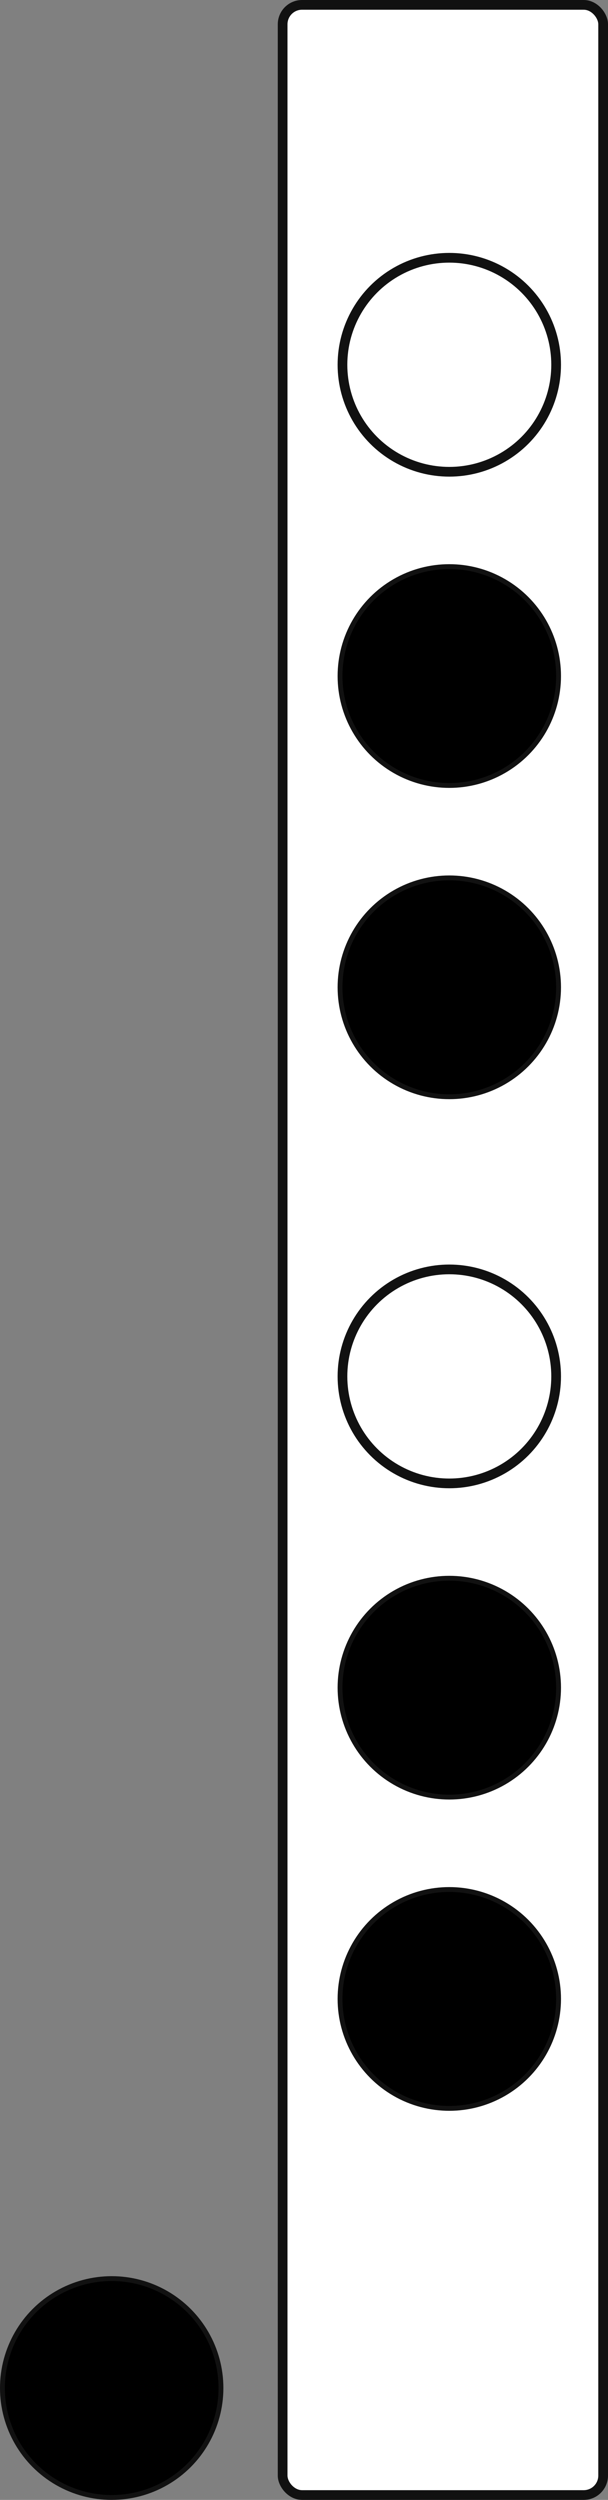
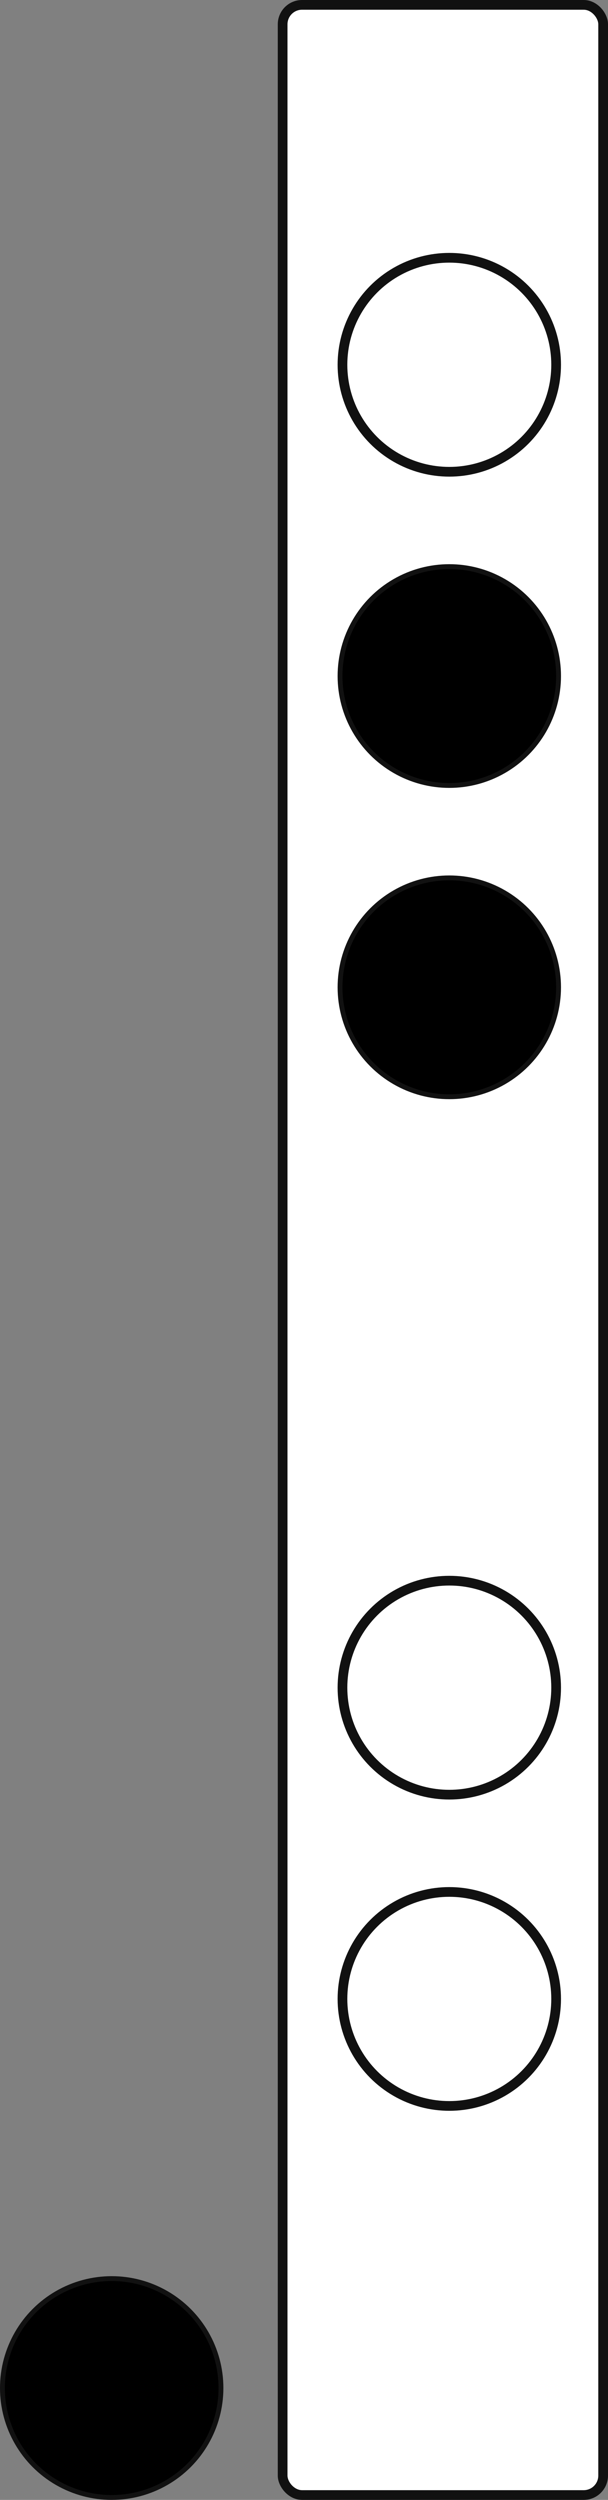
<svg xmlns="http://www.w3.org/2000/svg" viewBox="0 0 125.2 514" width="100%" height="100%" preserveAspectRatio="xMidYMid meet">
  <rect x="0" y="0" width="125.2" height="514" fill="#808080" stroke="none" />
  <g transform="translate(-43.4, 1)">
    <rect x="101.6" y="0" width="66" height="512" rx="4" ry="4" fill="#fff" stroke="#111" stroke-width="2" />
    <defs>
      <clipPath id="m_vvqk3w6xu1n">
        <circle cx="135.92" cy="410" r="22" />
      </clipPath>
    </defs>
    <circle cx="135.92" cy="410" r="22" fill="#fff" stroke="#111" stroke-width="2" />
-     <rect x="113.92" y="388" width="44" height="44" fill="#000" clip-path="url(#m_vvqk3w6xu1n)" />
    <defs>
      <clipPath id="m_ojriqq8kt29">
-         <circle cx="135.92" cy="346" r="22" />
-       </clipPath>
+         </clipPath>
    </defs>
    <circle cx="135.92" cy="346" r="22" fill="#fff" stroke="#111" stroke-width="2" />
    <rect x="113.92" y="324" width="44" height="44" fill="#000" clip-path="url(#m_ojriqq8kt29)" />
    <defs>
      <clipPath id="m_d68pmk70o97">
        <circle cx="135.92" cy="282" r="22" />
      </clipPath>
    </defs>
-     <circle cx="135.92" cy="282" r="22" fill="#fff" stroke="#111" stroke-width="2" />
    <defs>
      <clipPath id="m_0tv5nbvmzyzh">
        <circle cx="135.92" cy="202" r="22" />
      </clipPath>
    </defs>
    <circle cx="135.92" cy="202" r="22" fill="#fff" stroke="#111" stroke-width="2" />
    <rect x="113.92" y="180" width="44" height="44" fill="#000" clip-path="url(#m_0tv5nbvmzyzh)" />
    <defs>
      <clipPath id="m_brvr0cgnxmf">
        <circle cx="135.92" cy="138" r="22" />
      </clipPath>
    </defs>
    <circle cx="135.92" cy="138" r="22" fill="#fff" stroke="#111" stroke-width="2" />
    <rect x="113.92" y="116" width="44" height="44" fill="#000" clip-path="url(#m_brvr0cgnxmf)" />
    <defs>
      <clipPath id="m_ab9sitx7xuk">
        <circle cx="135.92" cy="74" r="22" />
      </clipPath>
    </defs>
    <circle cx="135.92" cy="74" r="22" fill="#fff" stroke="#111" stroke-width="2" />
    <defs>
      <clipPath id="m_mmrib4ssqy">
        <circle cx="66.4" cy="490" r="22" />
      </clipPath>
    </defs>
    <circle cx="66.4" cy="490" r="22" fill="#fff" stroke="#111" stroke-width="2" />
    <rect x="44.4" y="468" width="44" height="44" fill="#000" clip-path="url(#m_mmrib4ssqy)" />
  </g>
</svg>